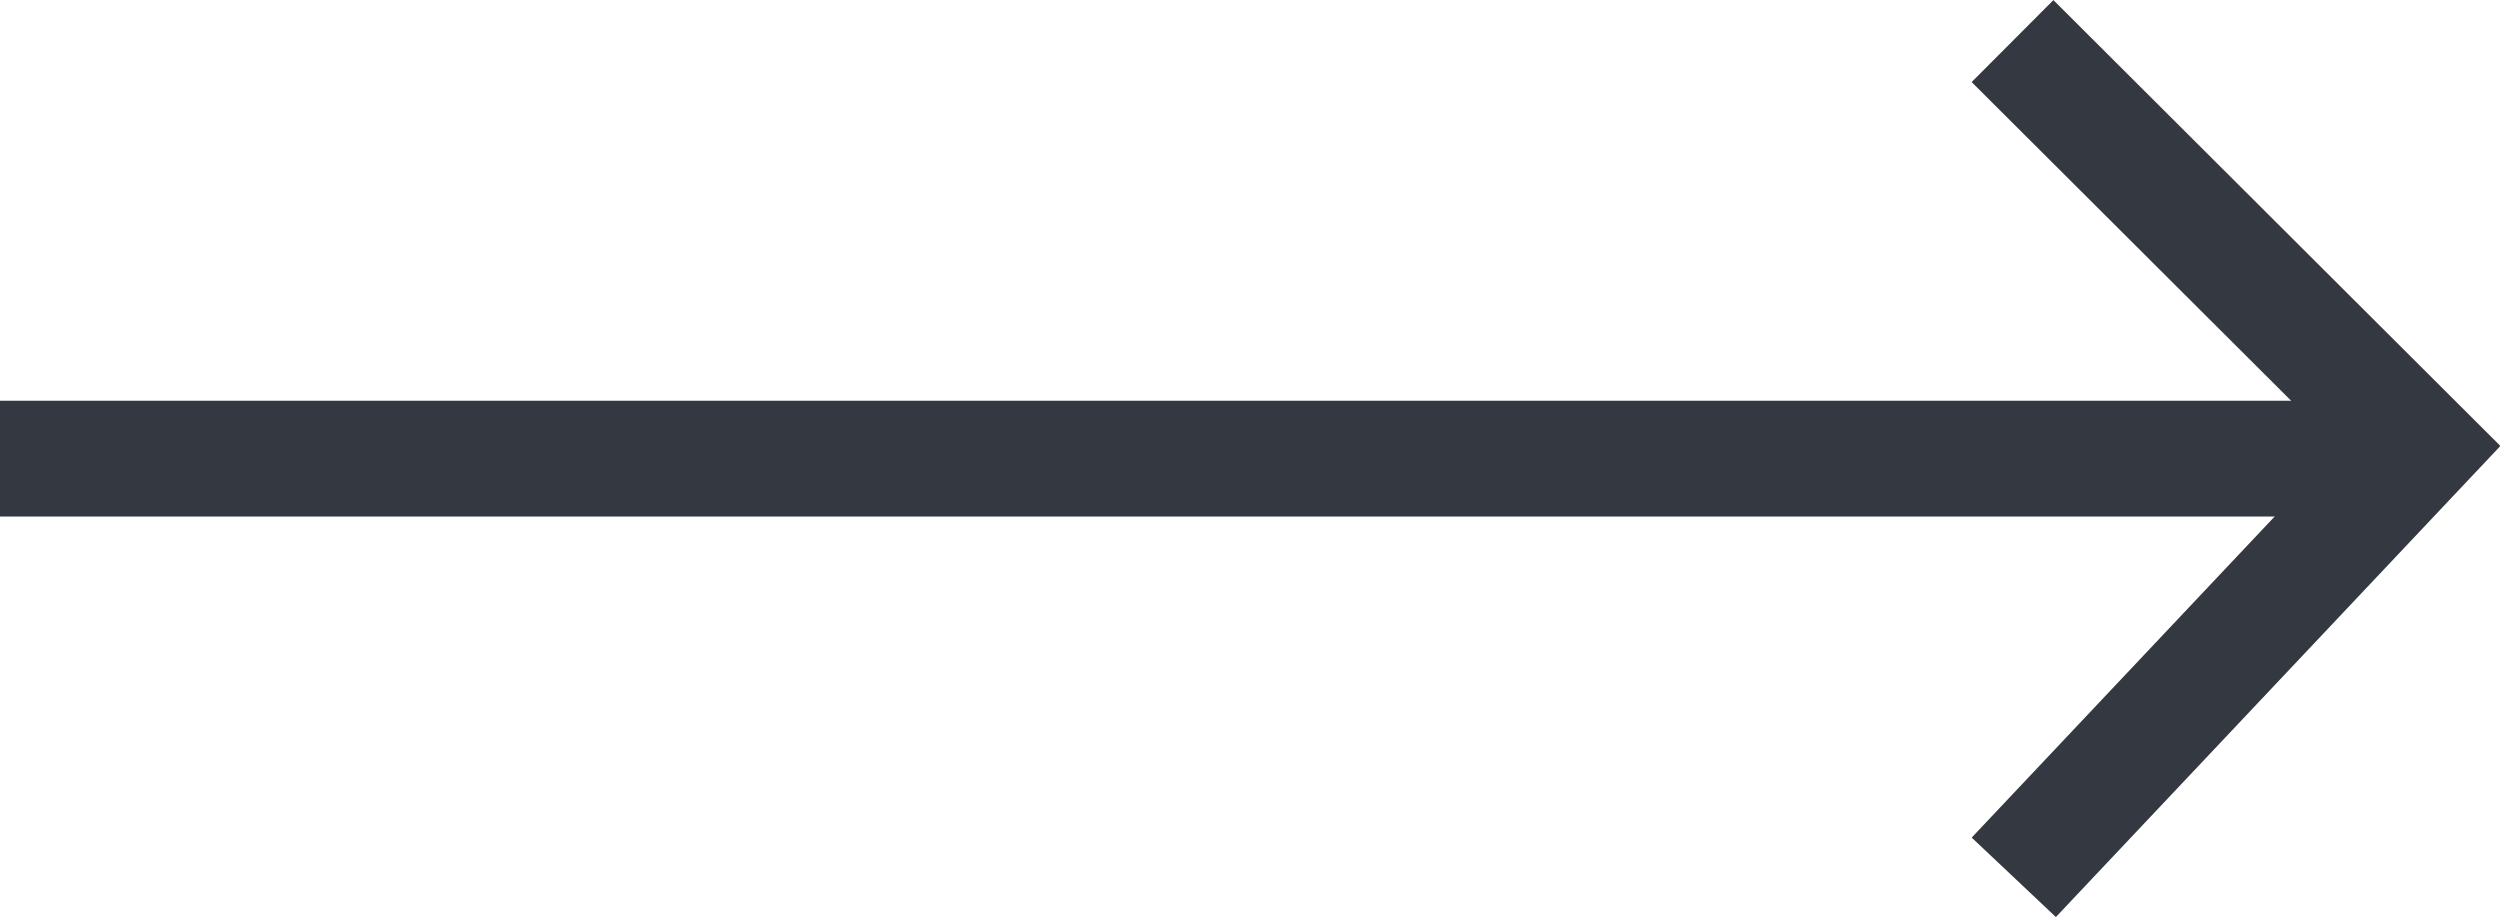
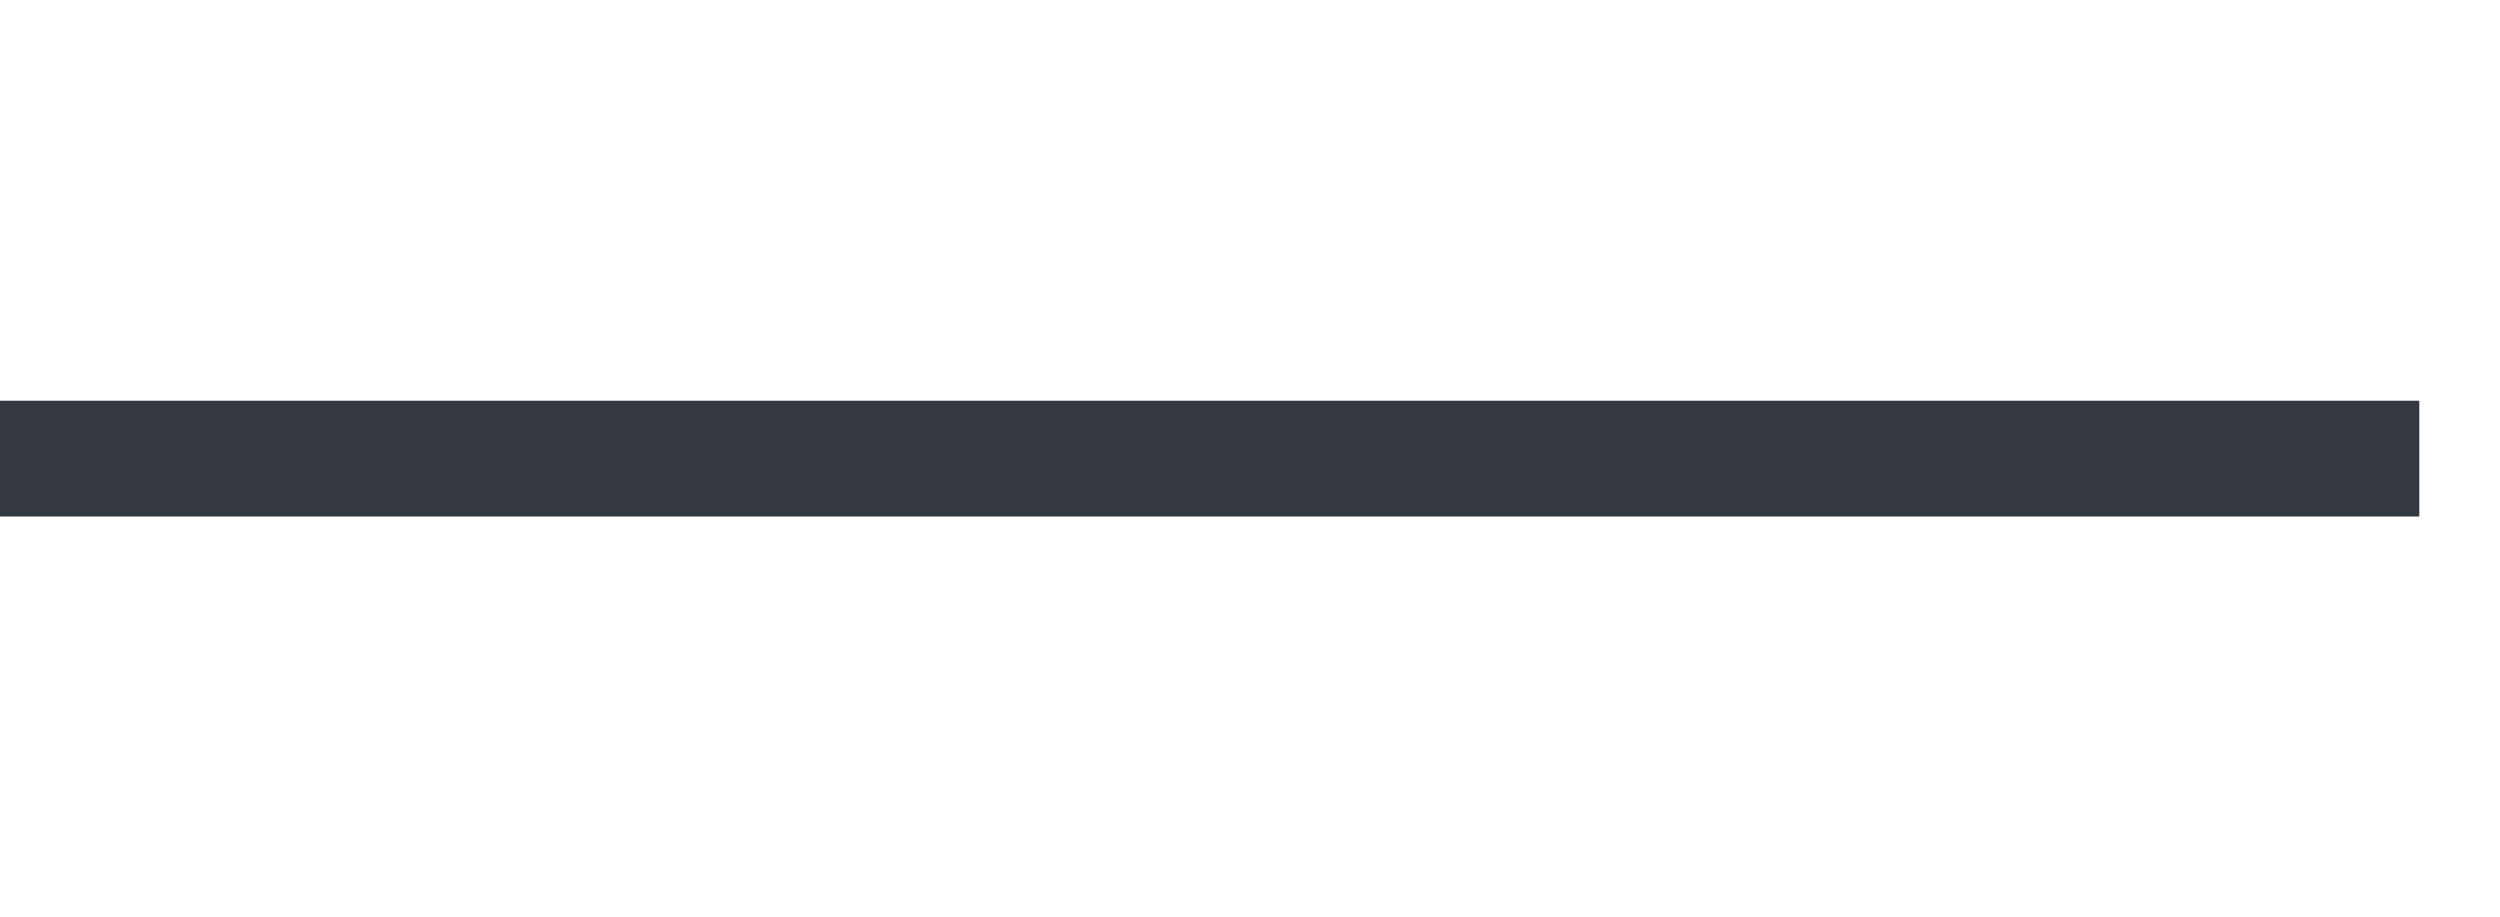
<svg xmlns="http://www.w3.org/2000/svg" width="21.596" height="7.921" viewBox="0 0 21.596 7.921">
  <g id="Group_9620" data-name="Group 9620" transform="translate(-630.936 850.204) rotate(-90)">
    <line id="Line_302" data-name="Line 302" y2="20.899" transform="translate(846.242 630.936)" fill="none" stroke="#343841" stroke-width="1" />
-     <path id="Path_22" data-name="Path 22" d="M11943.129,58.2l3.352,3.163,3.155-3.163" transform="translate(-11100.14 590.475)" fill="none" stroke="#343841" stroke-linecap="square" stroke-width="1" />
  </g>
</svg>